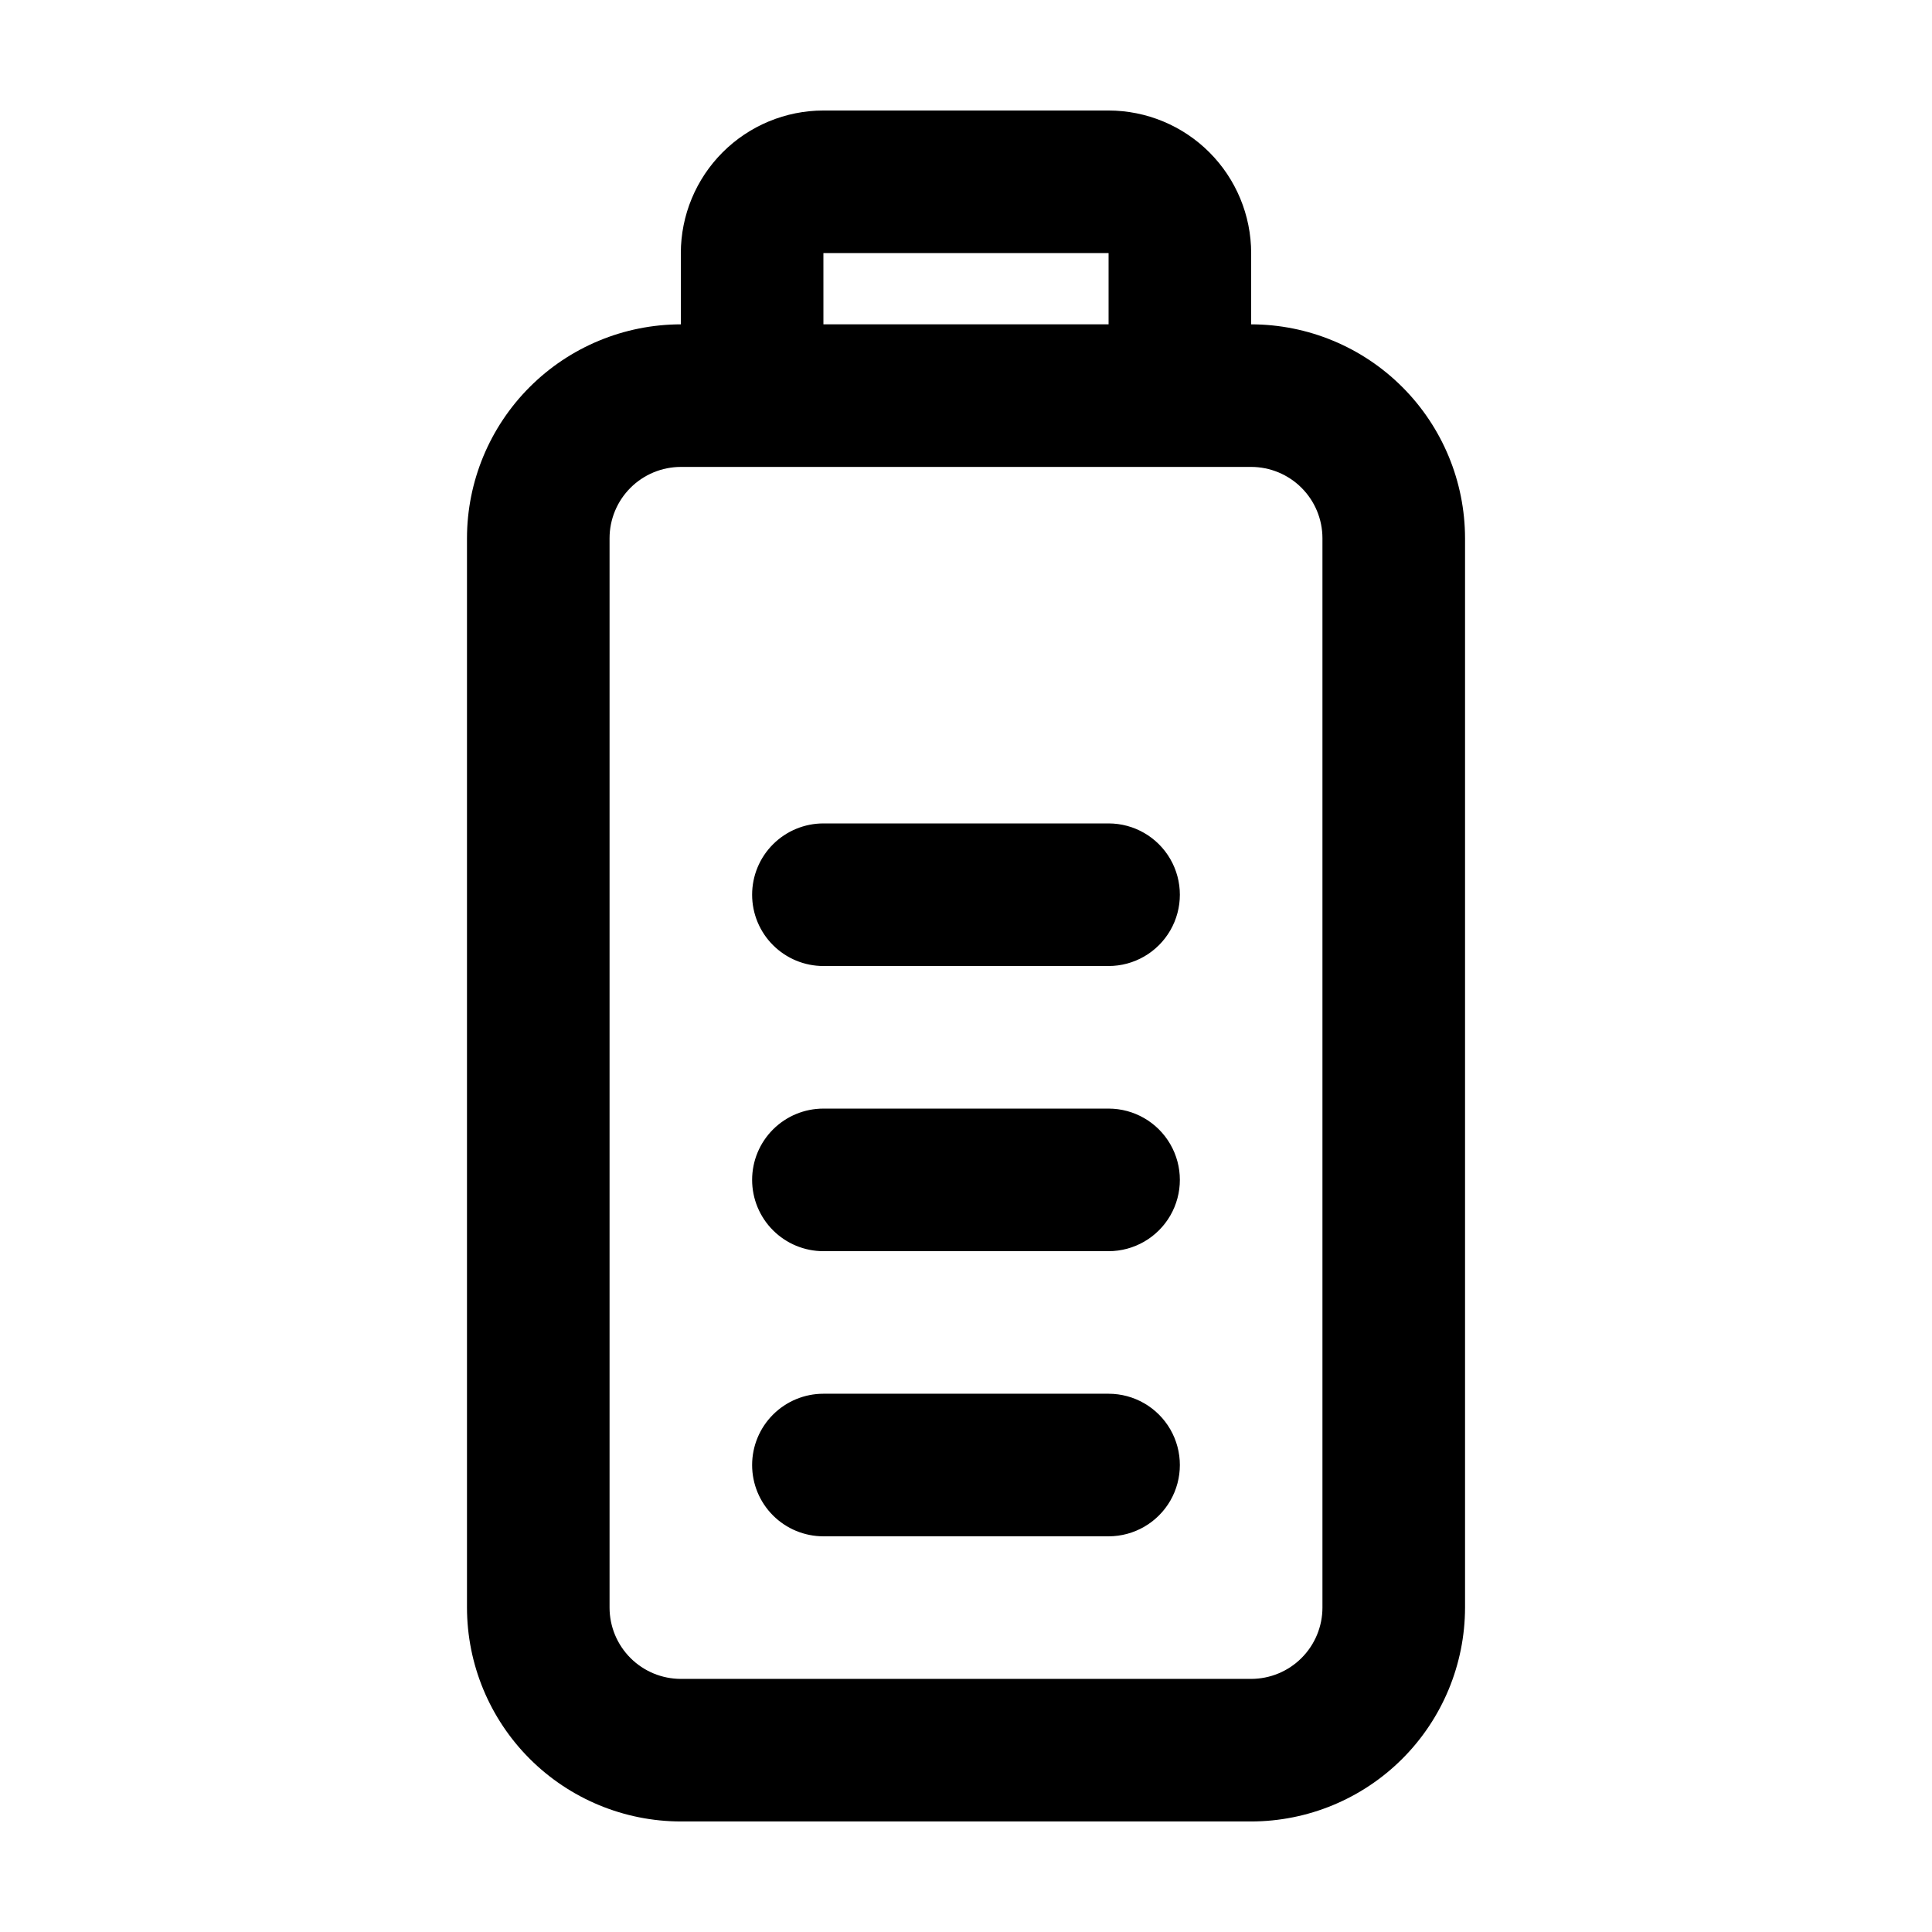
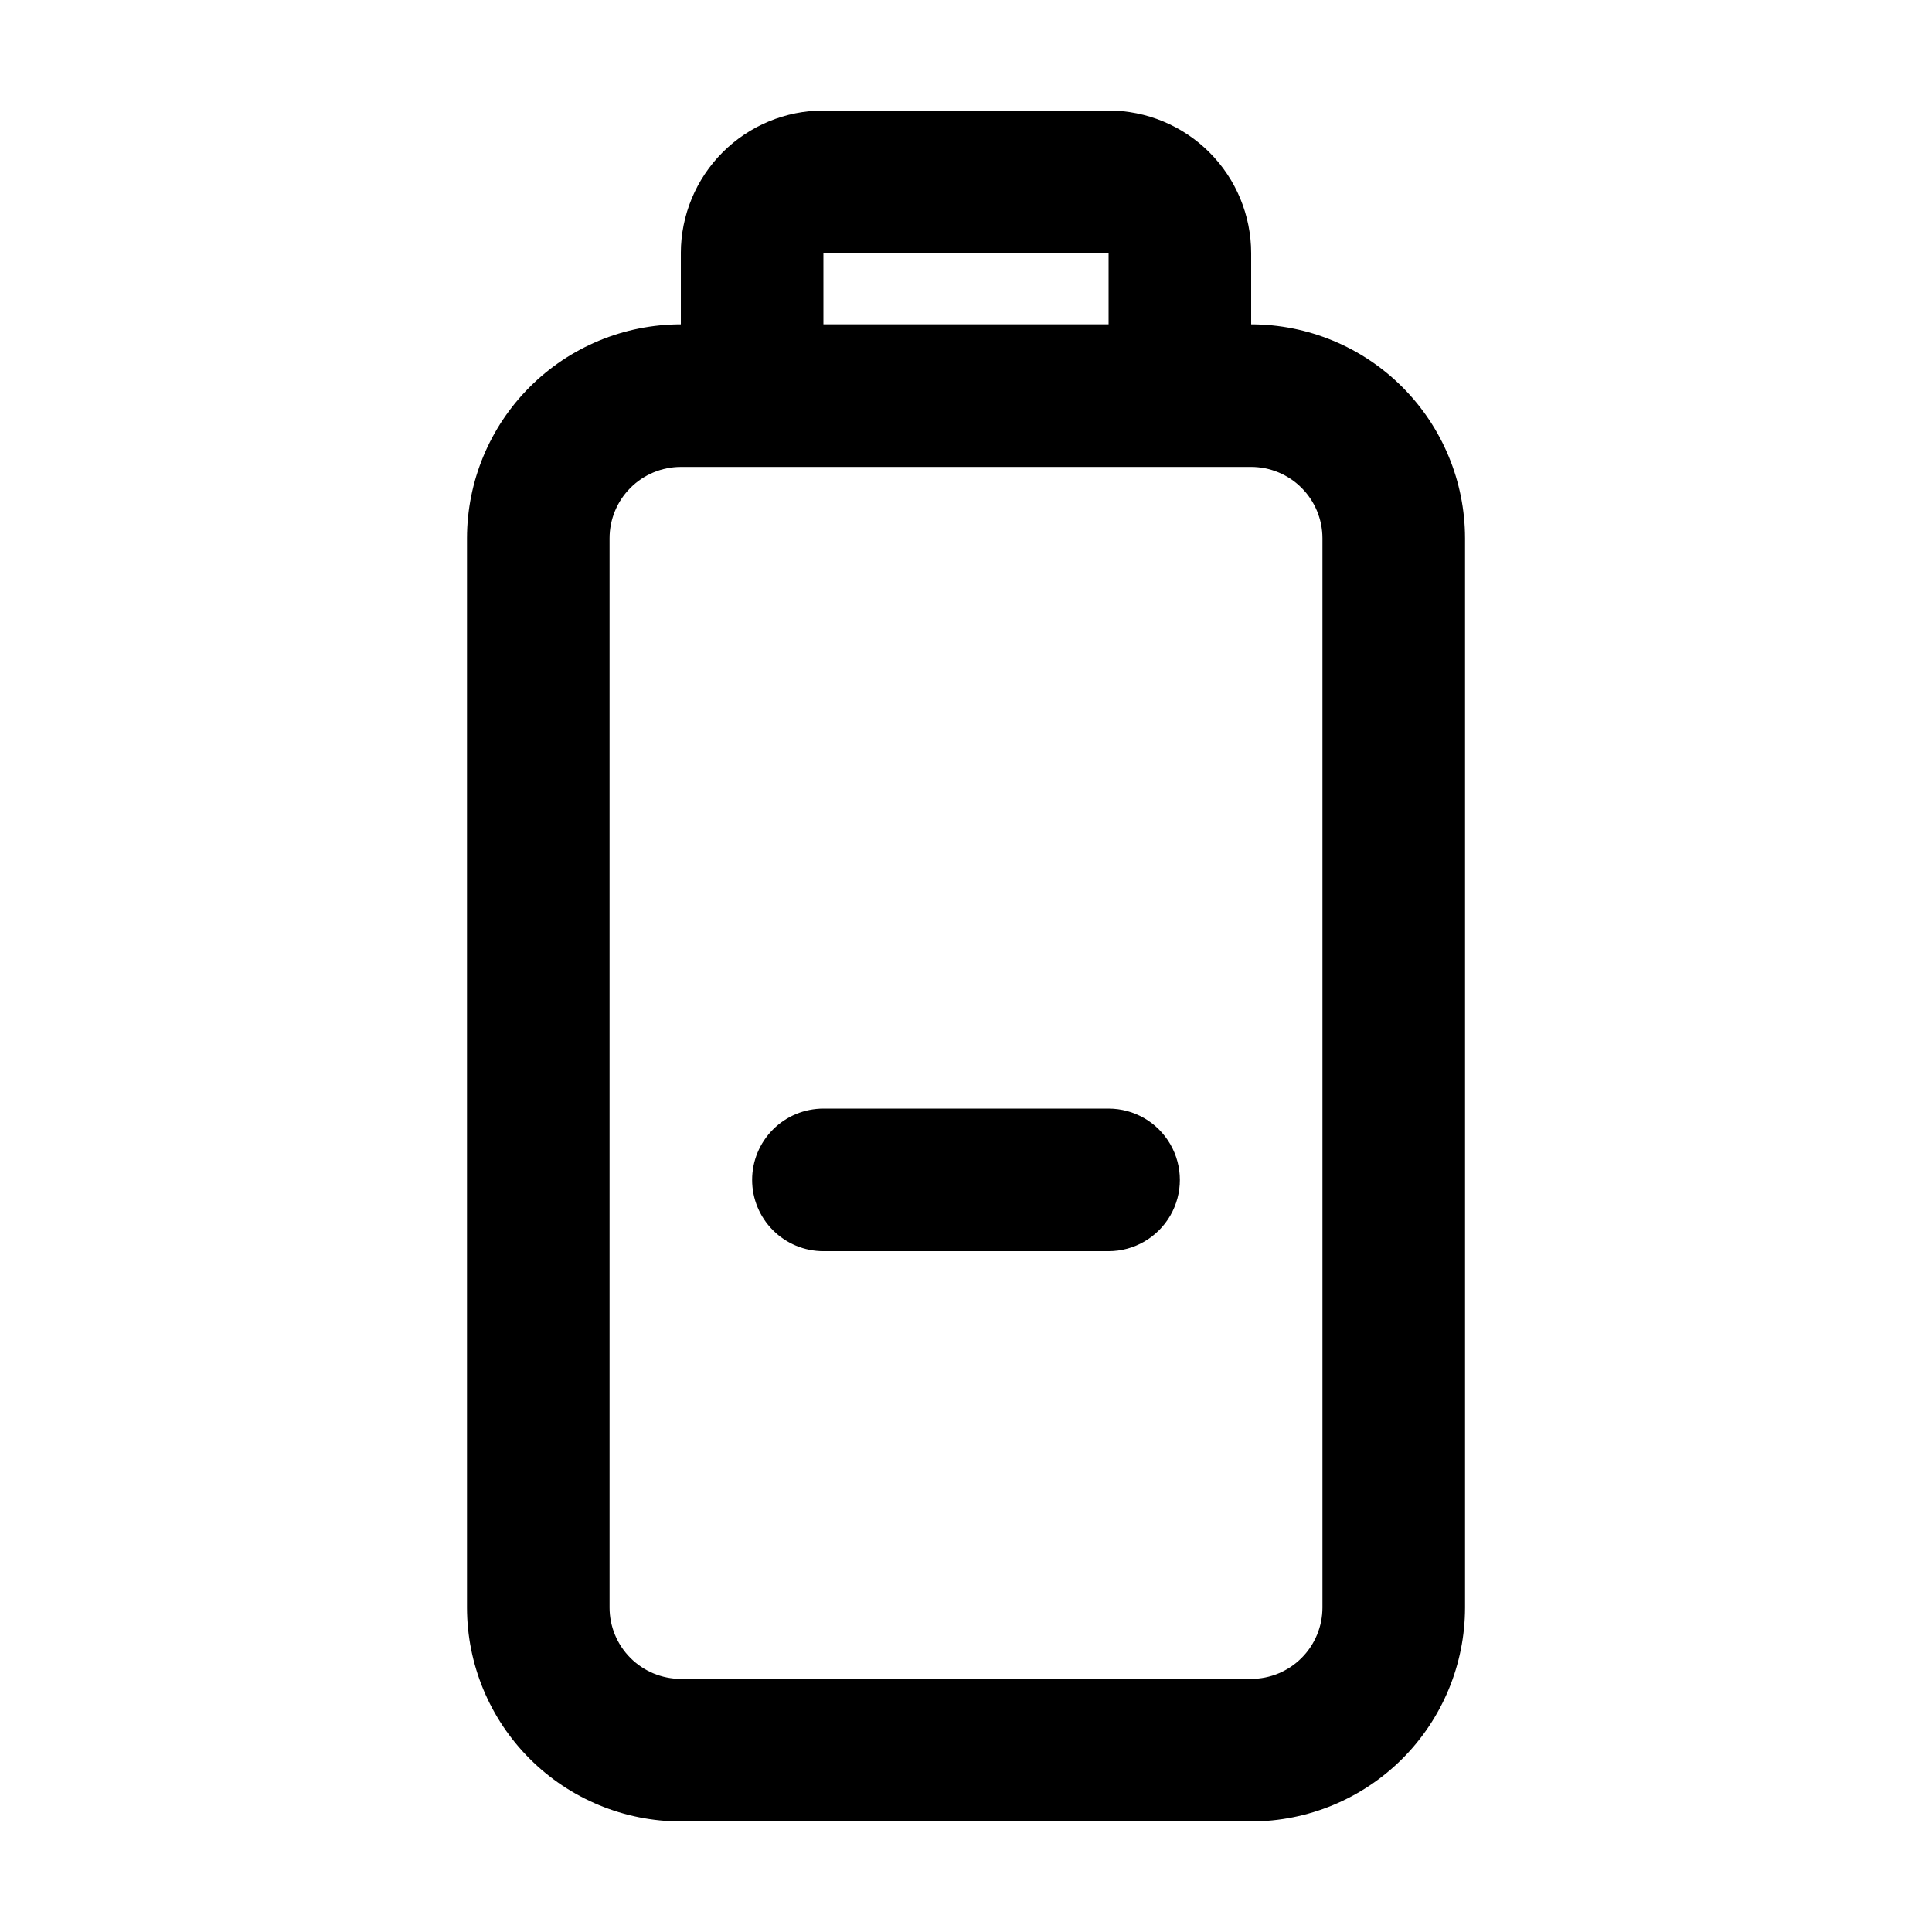
<svg xmlns="http://www.w3.org/2000/svg" fill="#000000" width="800px" height="800px" version="1.1" viewBox="144 144 512 512">
  <g>
    <path d="m324.43 211.07v18.883c-15.027 0.016-29.438 5.992-40.062 16.621-10.625 10.629-16.602 25.039-16.613 40.066v283.39c0.016 15.027 5.992 29.434 16.617 40.059s25.031 16.602 40.059 16.617h151.14c15.027-0.016 29.434-5.992 40.059-16.617s16.602-25.031 16.621-40.059v-283.39c-0.016-15.027-5.992-29.438-16.617-40.066-10.625-10.629-25.035-16.605-40.062-16.621v-18.883c-0.012-10.02-3.996-19.621-11.082-26.707-7.082-7.082-16.688-11.066-26.703-11.078h-75.574c-10.016 0.012-19.621 3.996-26.703 11.078-7.082 7.086-11.07 16.688-11.082 26.707zm151.14 56.668c5.008 0.004 9.812 1.996 13.352 5.539 3.543 3.543 5.535 8.344 5.539 13.355v283.4c-0.004 5.008-1.996 9.809-5.539 13.352-3.539 3.543-8.344 5.535-13.352 5.539h-151.14c-5.008-0.004-9.809-1.996-13.352-5.539s-5.535-8.344-5.539-13.352v-283.39c0-5.012 1.992-9.816 5.535-13.359 3.543-3.543 8.348-5.539 13.355-5.543zm-37.785-56.668v18.883h-75.57l-0.004-18.883z" />
-     <path d="m343.32 532.25c0 5.008 1.988 9.816 5.535 13.359 3.543 3.543 8.348 5.531 13.355 5.531h75.574c6.75 0 12.984-3.602 16.359-9.445 3.375-5.848 3.375-13.047 0-18.895-3.375-5.844-9.609-9.445-16.359-9.445h-75.574c-5.008 0-9.812 1.992-13.355 5.535-3.547 3.543-5.535 8.348-5.535 13.359z" />
    <path d="m343.32 456.68c0 5.012 1.988 9.816 5.535 13.359 3.543 3.543 8.348 5.535 13.355 5.535h75.574c6.75 0 12.984-3.602 16.359-9.445 3.375-5.848 3.375-13.051 0-18.895s-9.609-9.445-16.359-9.445h-75.574c-5.008 0-9.812 1.988-13.355 5.531-3.547 3.543-5.535 8.352-5.535 13.359z" />
-     <path d="m343.32 381.11c0 5.012 1.988 9.816 5.535 13.359 3.543 3.543 8.348 5.535 13.355 5.535h75.574c6.75 0 12.984-3.602 16.359-9.449 3.375-5.844 3.375-13.047 0-18.891-3.375-5.848-9.609-9.449-16.359-9.449h-75.574c-5.008 0-9.812 1.992-13.355 5.535-3.547 3.543-5.535 8.348-5.535 13.359z" />
  </g>
</svg>